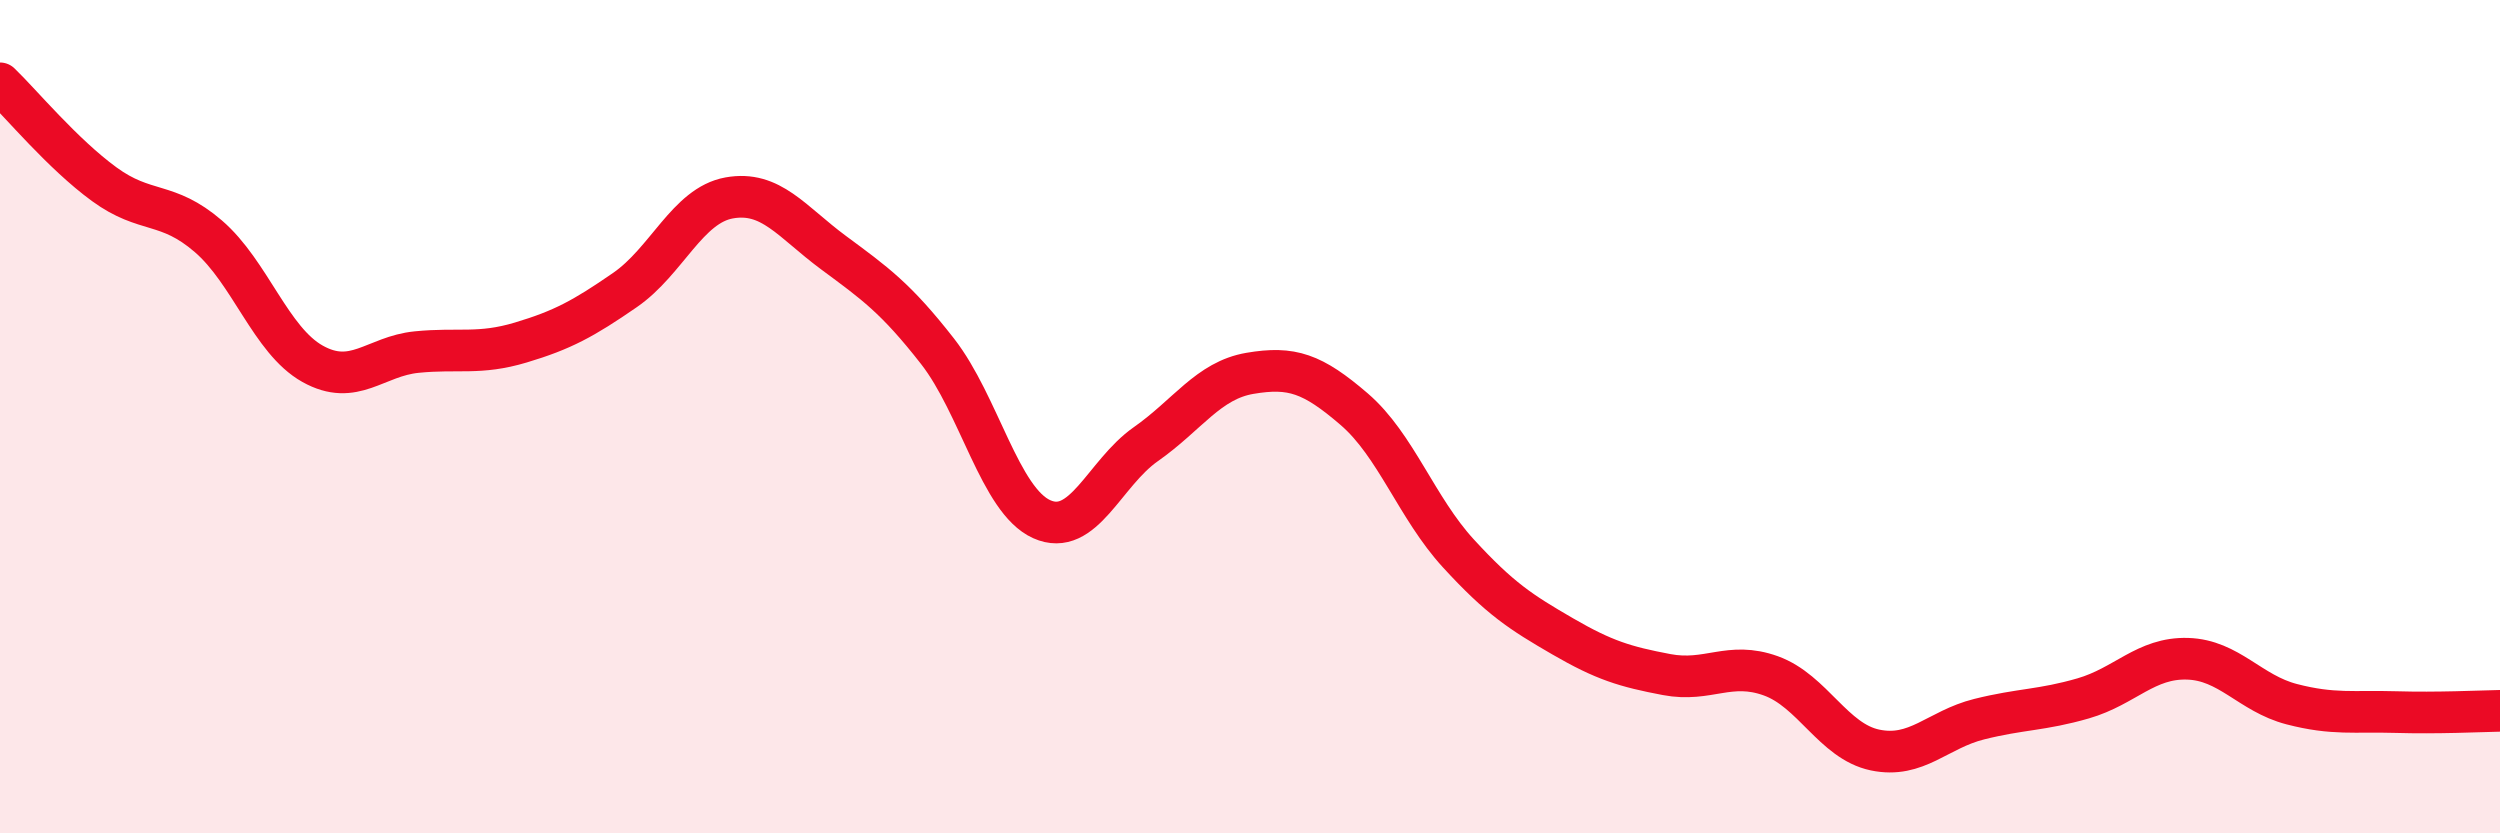
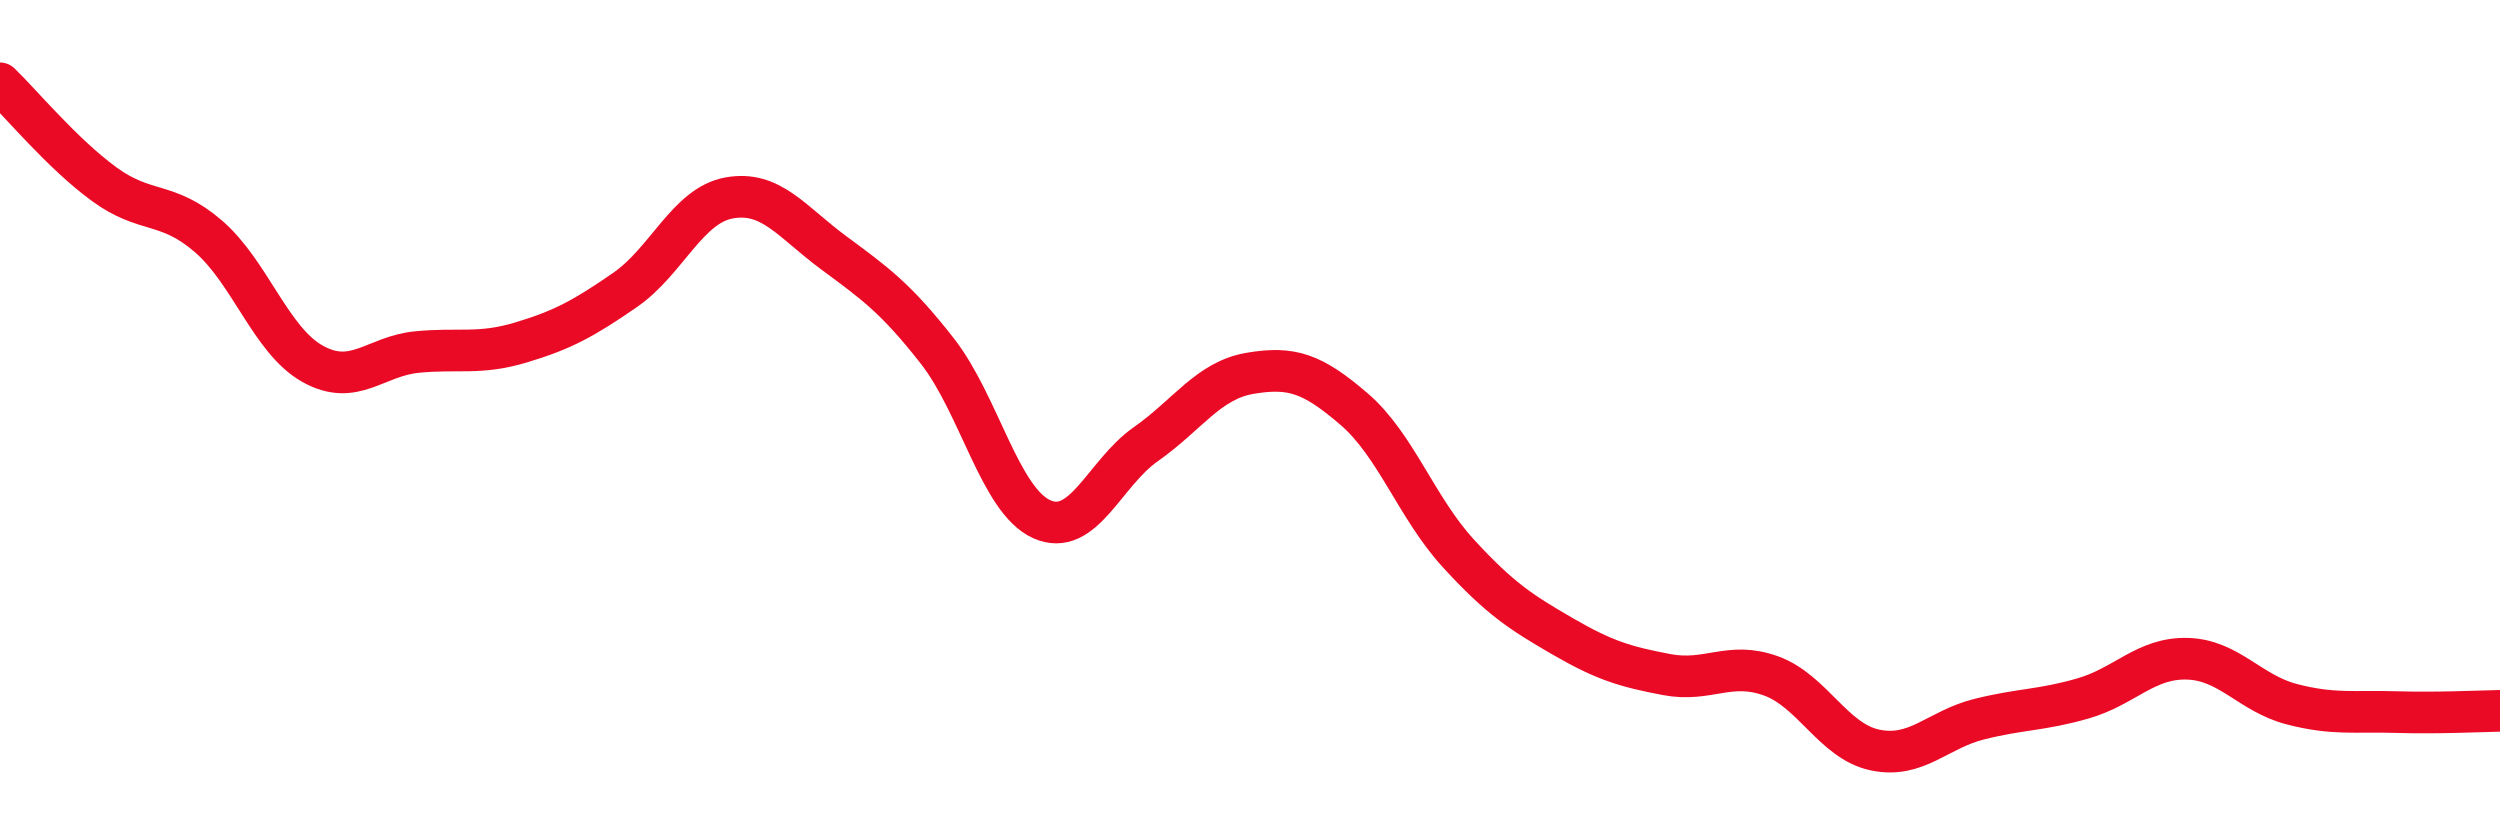
<svg xmlns="http://www.w3.org/2000/svg" width="60" height="20" viewBox="0 0 60 20">
-   <path d="M 0,2 C 0.5,2.48 1.5,3.69 2.5,4.42 C 3.5,5.15 4,4.81 5,5.67 C 6,6.53 6.5,8.17 7.5,8.73 C 8.5,9.29 9,8.55 10,8.45 C 11,8.35 11.5,8.52 12.5,8.22 C 13.5,7.92 14,7.65 15,6.96 C 16,6.27 16.5,4.93 17.5,4.75 C 18.5,4.57 19,5.32 20,6.06 C 21,6.8 21.5,7.15 22.5,8.43 C 23.5,9.71 24,12.01 25,12.46 C 26,12.91 26.5,11.36 27.5,10.66 C 28.5,9.96 29,9.13 30,8.96 C 31,8.79 31.5,8.96 32.5,9.82 C 33.5,10.68 34,12.19 35,13.28 C 36,14.37 36.5,14.69 37.5,15.27 C 38.5,15.85 39,16 40,16.19 C 41,16.38 41.5,15.86 42.5,16.22 C 43.5,16.58 44,17.79 45,18 C 46,18.21 46.5,17.51 47.5,17.26 C 48.5,17.01 49,17.05 50,16.76 C 51,16.47 51.5,15.78 52.5,15.81 C 53.5,15.84 54,16.64 55,16.9 C 56,17.16 56.5,17.06 57.5,17.09 C 58.5,17.12 59.5,17.07 60,17.06L60 20L0 20Z" fill="#EB0A25" opacity="0.1" stroke-linecap="round" stroke-linejoin="round" />
  <path d="M 0,2 C 0.5,2.48 1.5,3.69 2.5,4.42 C 3.5,5.15 4,4.81 5,5.67 C 6,6.53 6.5,8.17 7.5,8.73 C 8.5,9.29 9,8.55 10,8.45 C 11,8.35 11.5,8.52 12.5,8.22 C 13.5,7.92 14,7.65 15,6.96 C 16,6.27 16.5,4.93 17.5,4.75 C 18.5,4.57 19,5.32 20,6.06 C 21,6.8 21.5,7.15 22.5,8.43 C 23.5,9.71 24,12.01 25,12.46 C 26,12.91 26.5,11.36 27.5,10.66 C 28.5,9.96 29,9.13 30,8.96 C 31,8.79 31.5,8.96 32.5,9.82 C 33.5,10.68 34,12.19 35,13.28 C 36,14.37 36.5,14.69 37.5,15.27 C 38.5,15.85 39,16 40,16.19 C 41,16.38 41.5,15.86 42.5,16.22 C 43.5,16.58 44,17.79 45,18 C 46,18.21 46.5,17.51 47.5,17.26 C 48.5,17.01 49,17.05 50,16.76 C 51,16.47 51.5,15.78 52.5,15.81 C 53.5,15.84 54,16.64 55,16.9 C 56,17.16 56.5,17.06 57.5,17.09 C 58.5,17.12 59.5,17.07 60,17.06" stroke="#EB0A25" stroke-width="1" fill="none" stroke-linecap="round" stroke-linejoin="round" />
</svg>